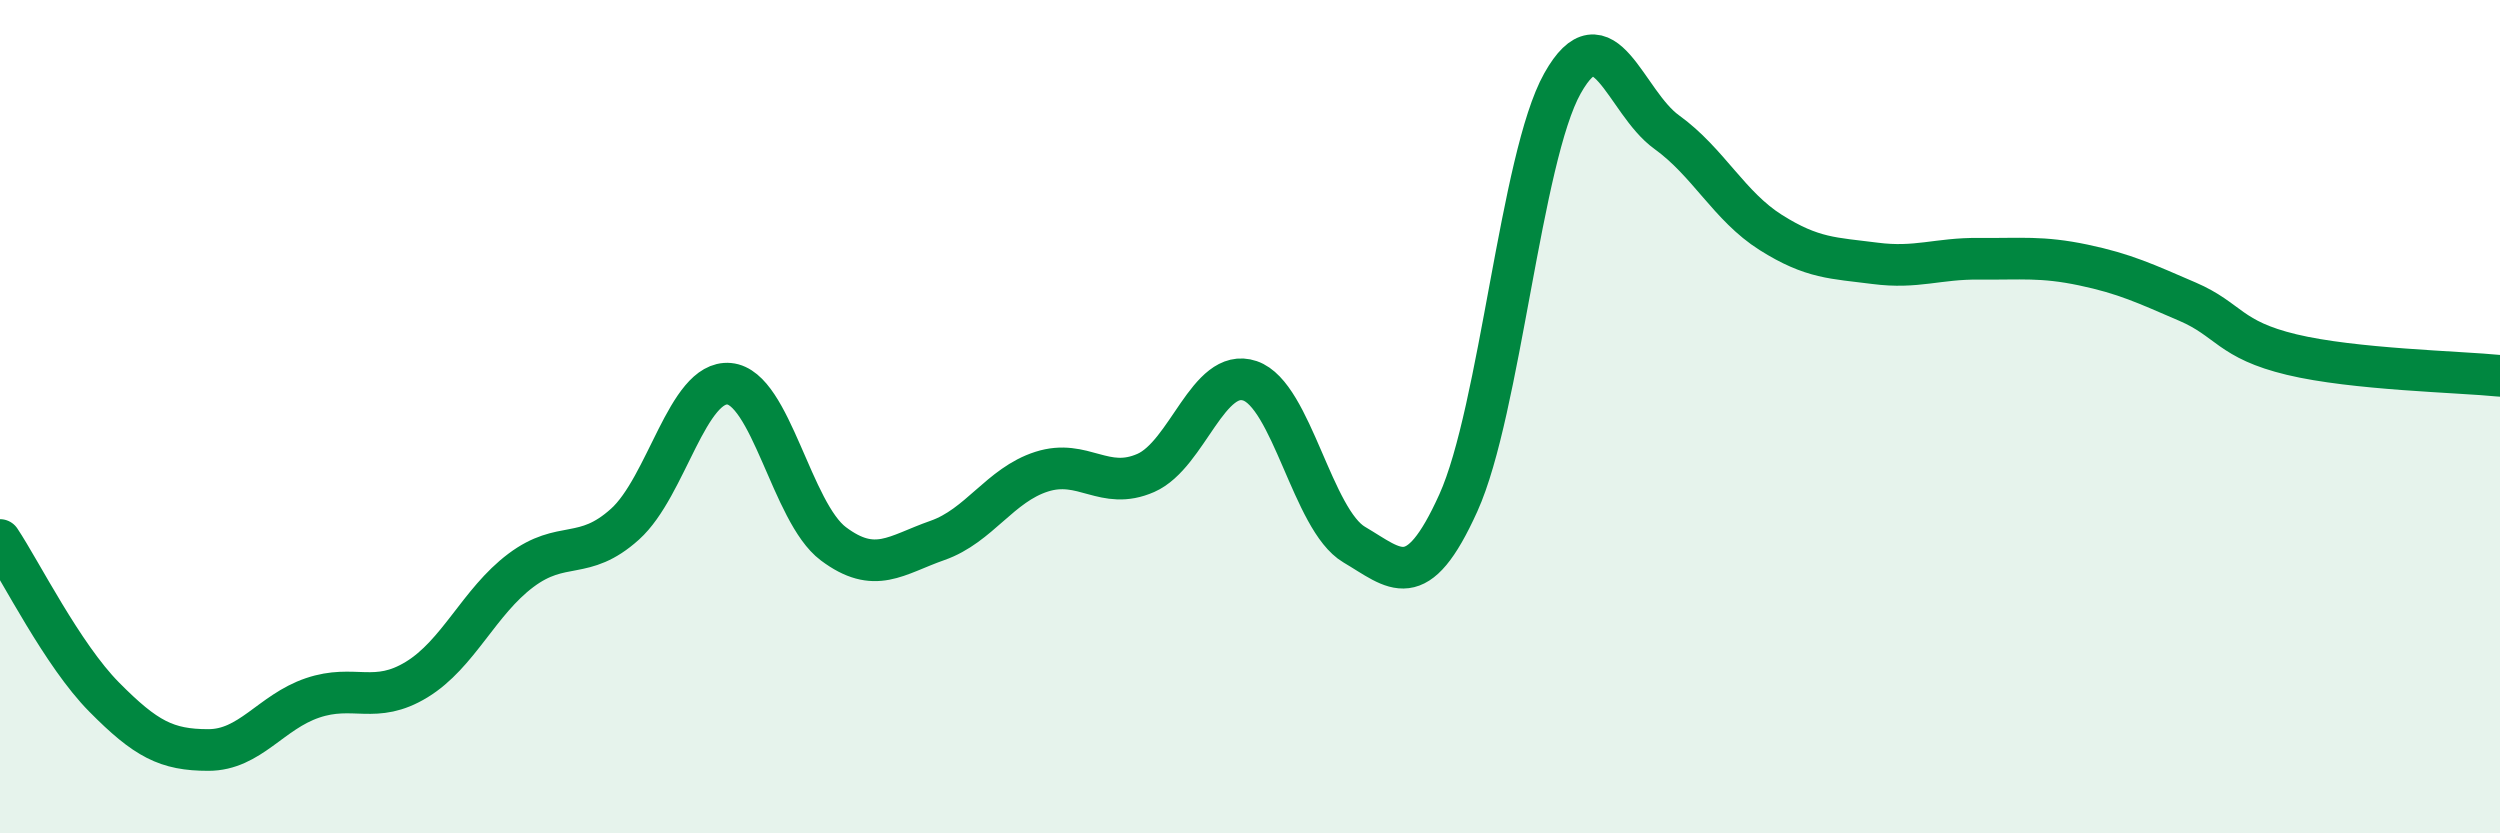
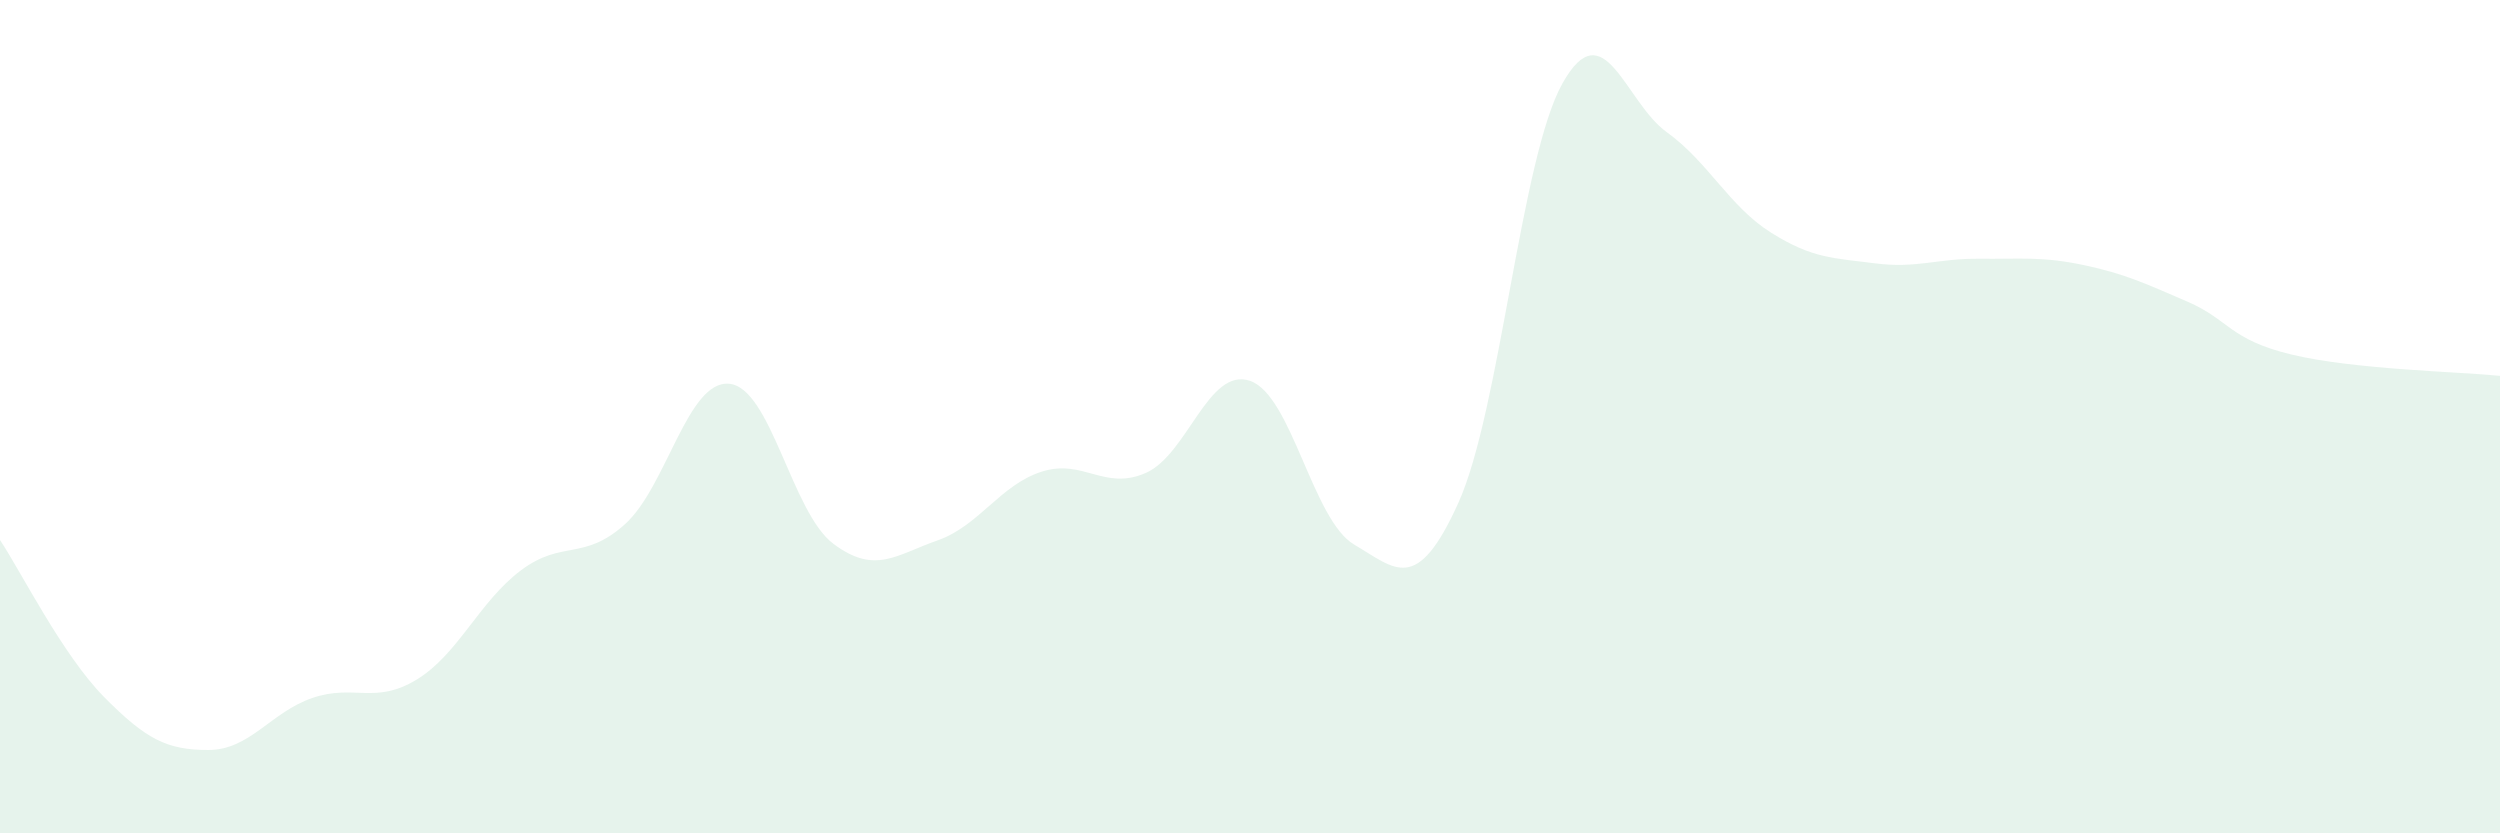
<svg xmlns="http://www.w3.org/2000/svg" width="60" height="20" viewBox="0 0 60 20">
  <path d="M 0,12.96 C 0.5,13.71 1.5,15.72 2.5,16.73 C 3.5,17.74 4,18 5,18 C 6,18 6.5,17.09 7.5,16.75 C 8.5,16.41 9,16.92 10,16.31 C 11,15.7 11.5,14.44 12.5,13.69 C 13.5,12.94 14,13.48 15,12.58 C 16,11.68 16.5,9.12 17.5,9.21 C 18.5,9.3 19,12.3 20,13.05 C 21,13.8 21.5,13.32 22.5,12.97 C 23.5,12.62 24,11.64 25,11.32 C 26,11 26.5,11.79 27.5,11.35 C 28.5,10.91 29,8.8 30,9.14 C 31,9.48 31.5,12.48 32.5,13.07 C 33.5,13.66 34,14.28 35,12.07 C 36,9.86 36.5,3.78 37.5,2 C 38.5,0.22 39,2.45 40,3.17 C 41,3.89 41.5,4.95 42.5,5.58 C 43.5,6.21 44,6.19 45,6.32 C 46,6.45 46.5,6.2 47.5,6.21 C 48.5,6.22 49,6.15 50,6.36 C 51,6.57 51.5,6.81 52.5,7.24 C 53.5,7.67 53.5,8.15 55,8.51 C 56.5,8.87 59,8.92 60,9.02L60 20L0 20Z" fill="#008740" opacity="0.1" stroke-linecap="round" stroke-linejoin="round" />
-   <path d="M 0,12.96 C 0.5,13.71 1.5,15.72 2.5,16.73 C 3.5,17.74 4,18 5,18 C 6,18 6.5,17.09 7.5,16.75 C 8.5,16.41 9,16.92 10,16.31 C 11,15.7 11.5,14.44 12.5,13.69 C 13.5,12.94 14,13.48 15,12.58 C 16,11.68 16.5,9.12 17.5,9.21 C 18.5,9.3 19,12.3 20,13.05 C 21,13.8 21.5,13.32 22.5,12.97 C 23.5,12.62 24,11.64 25,11.32 C 26,11 26.5,11.79 27.5,11.35 C 28.5,10.91 29,8.8 30,9.14 C 31,9.48 31.5,12.48 32.5,13.07 C 33.5,13.66 34,14.28 35,12.07 C 36,9.86 36.5,3.78 37.5,2 C 38.5,0.22 39,2.45 40,3.17 C 41,3.89 41.5,4.95 42.5,5.58 C 43.5,6.21 44,6.19 45,6.32 C 46,6.45 46.5,6.2 47.5,6.21 C 48.5,6.22 49,6.15 50,6.36 C 51,6.57 51.5,6.81 52.5,7.24 C 53.5,7.67 53.5,8.15 55,8.51 C 56.5,8.87 59,8.92 60,9.02" stroke="#008740" stroke-width="1" fill="none" stroke-linecap="round" stroke-linejoin="round" />
</svg>